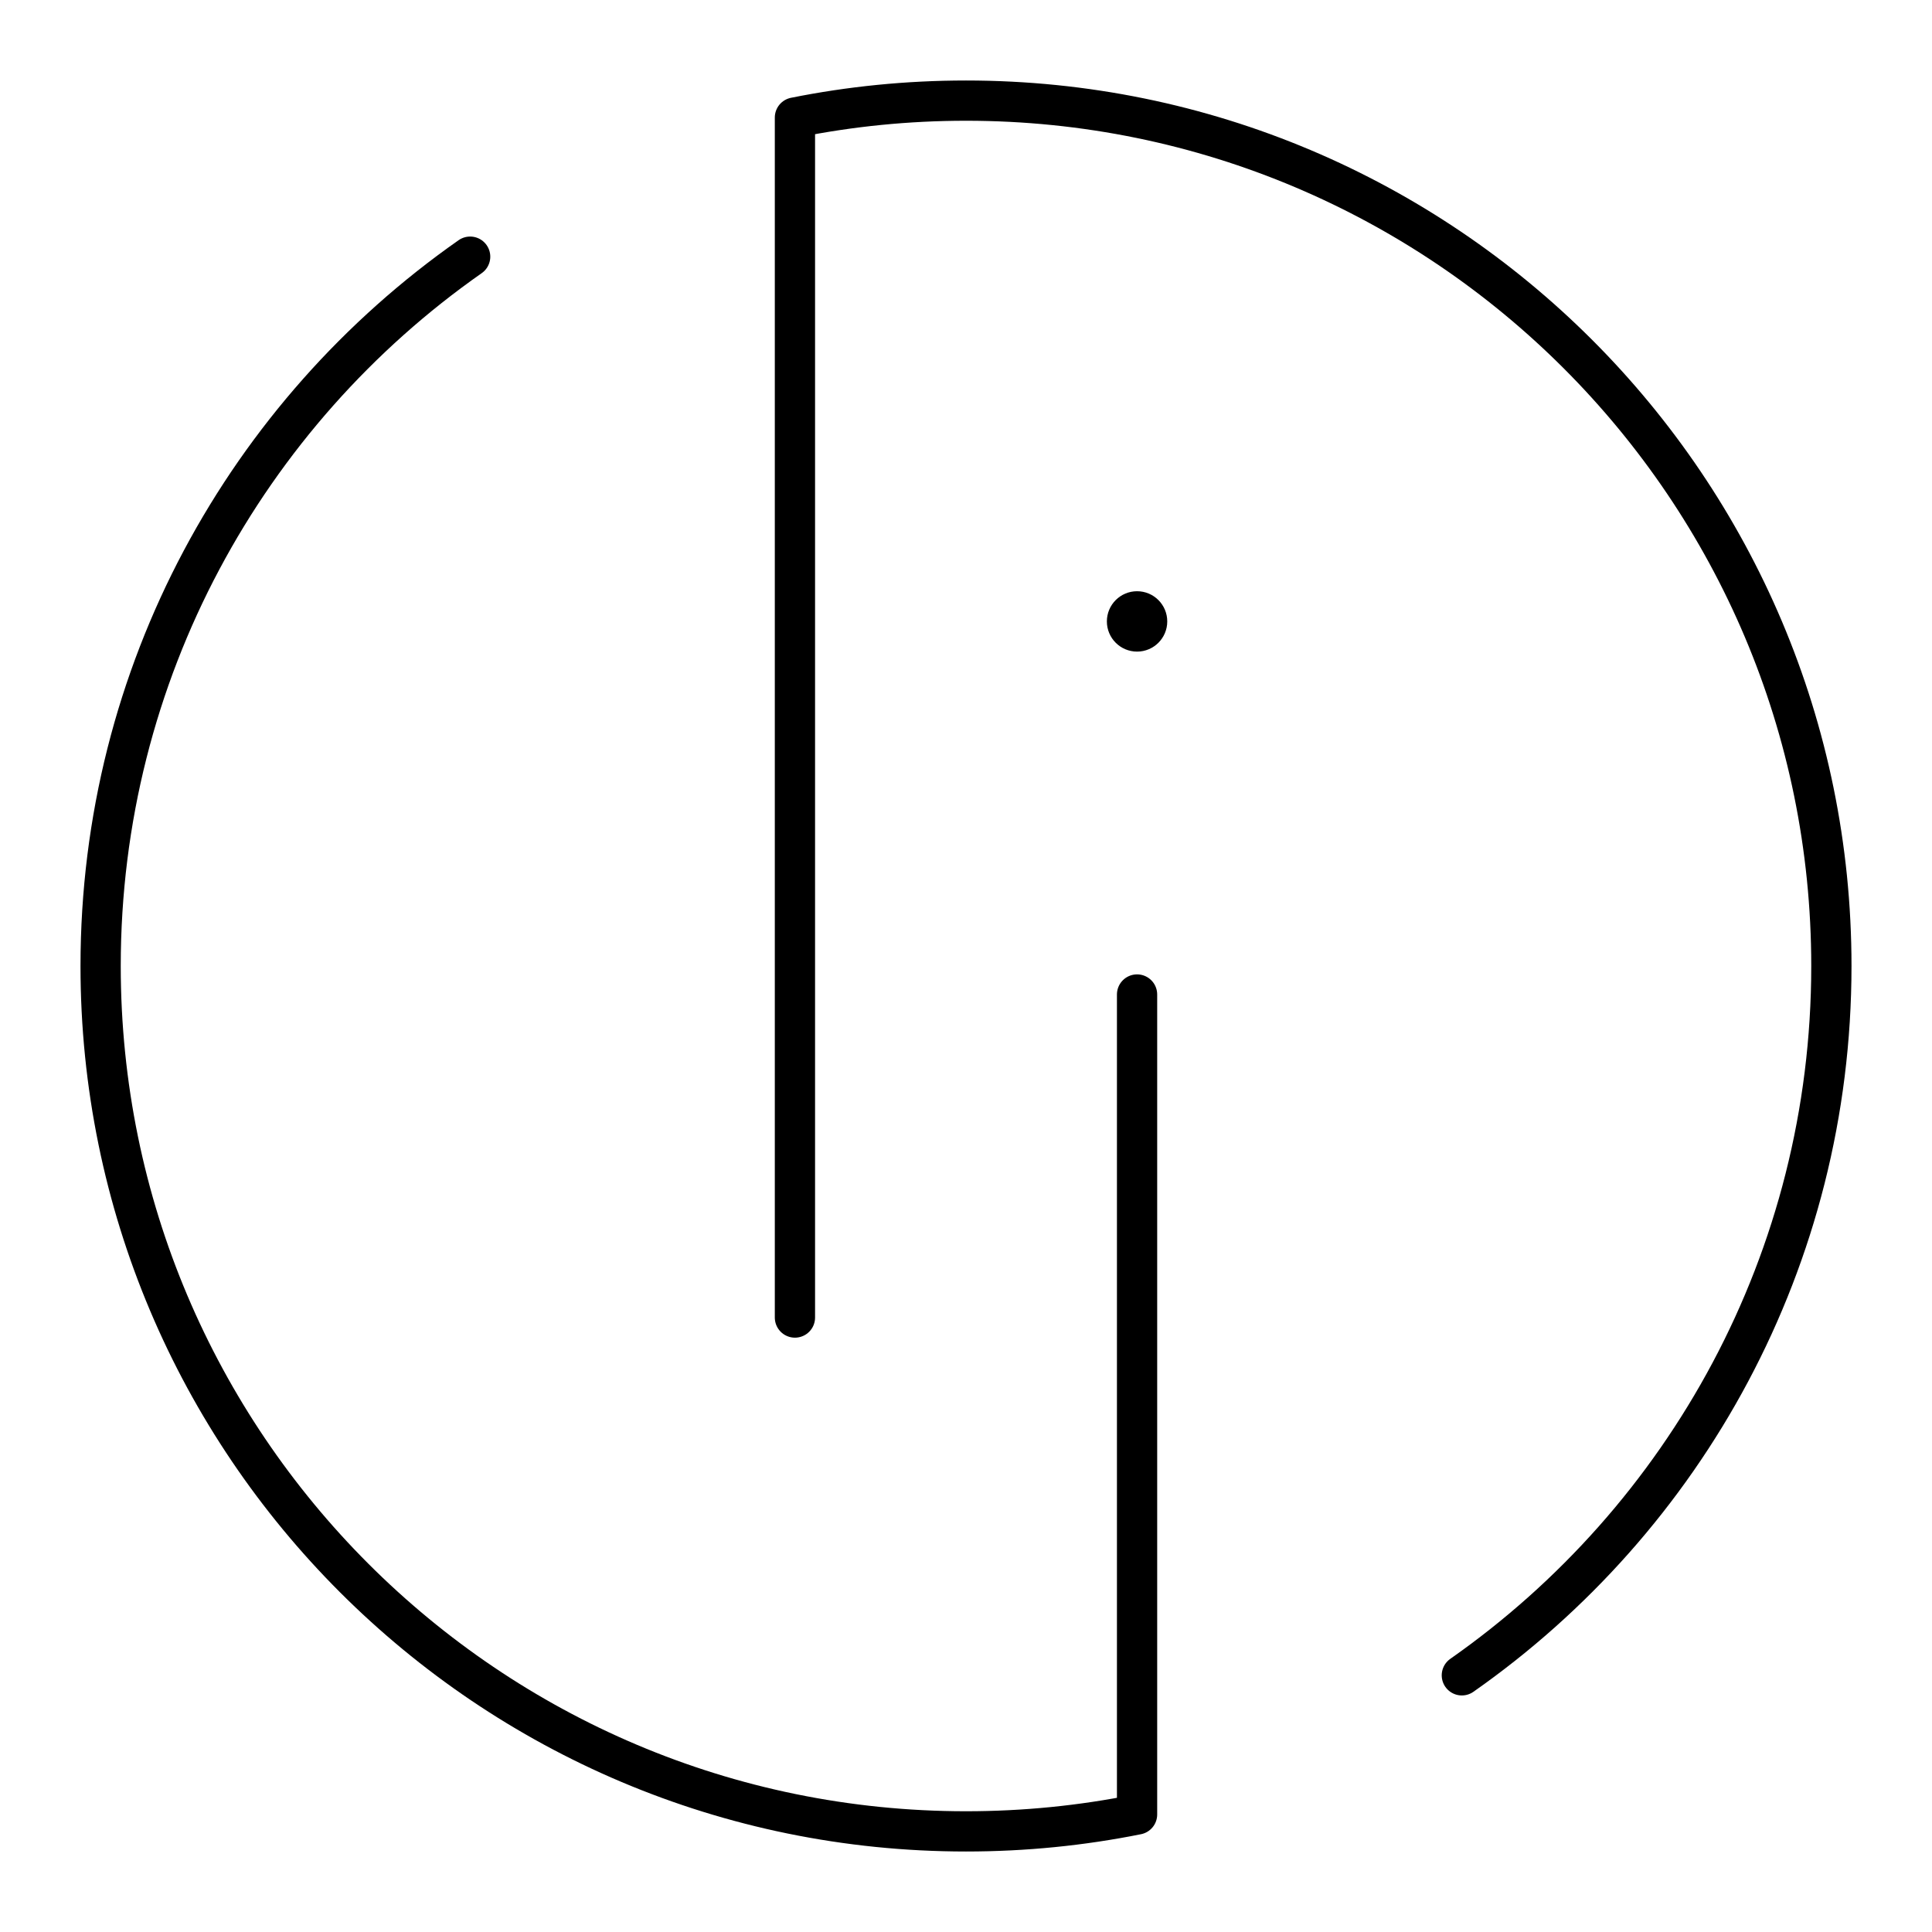
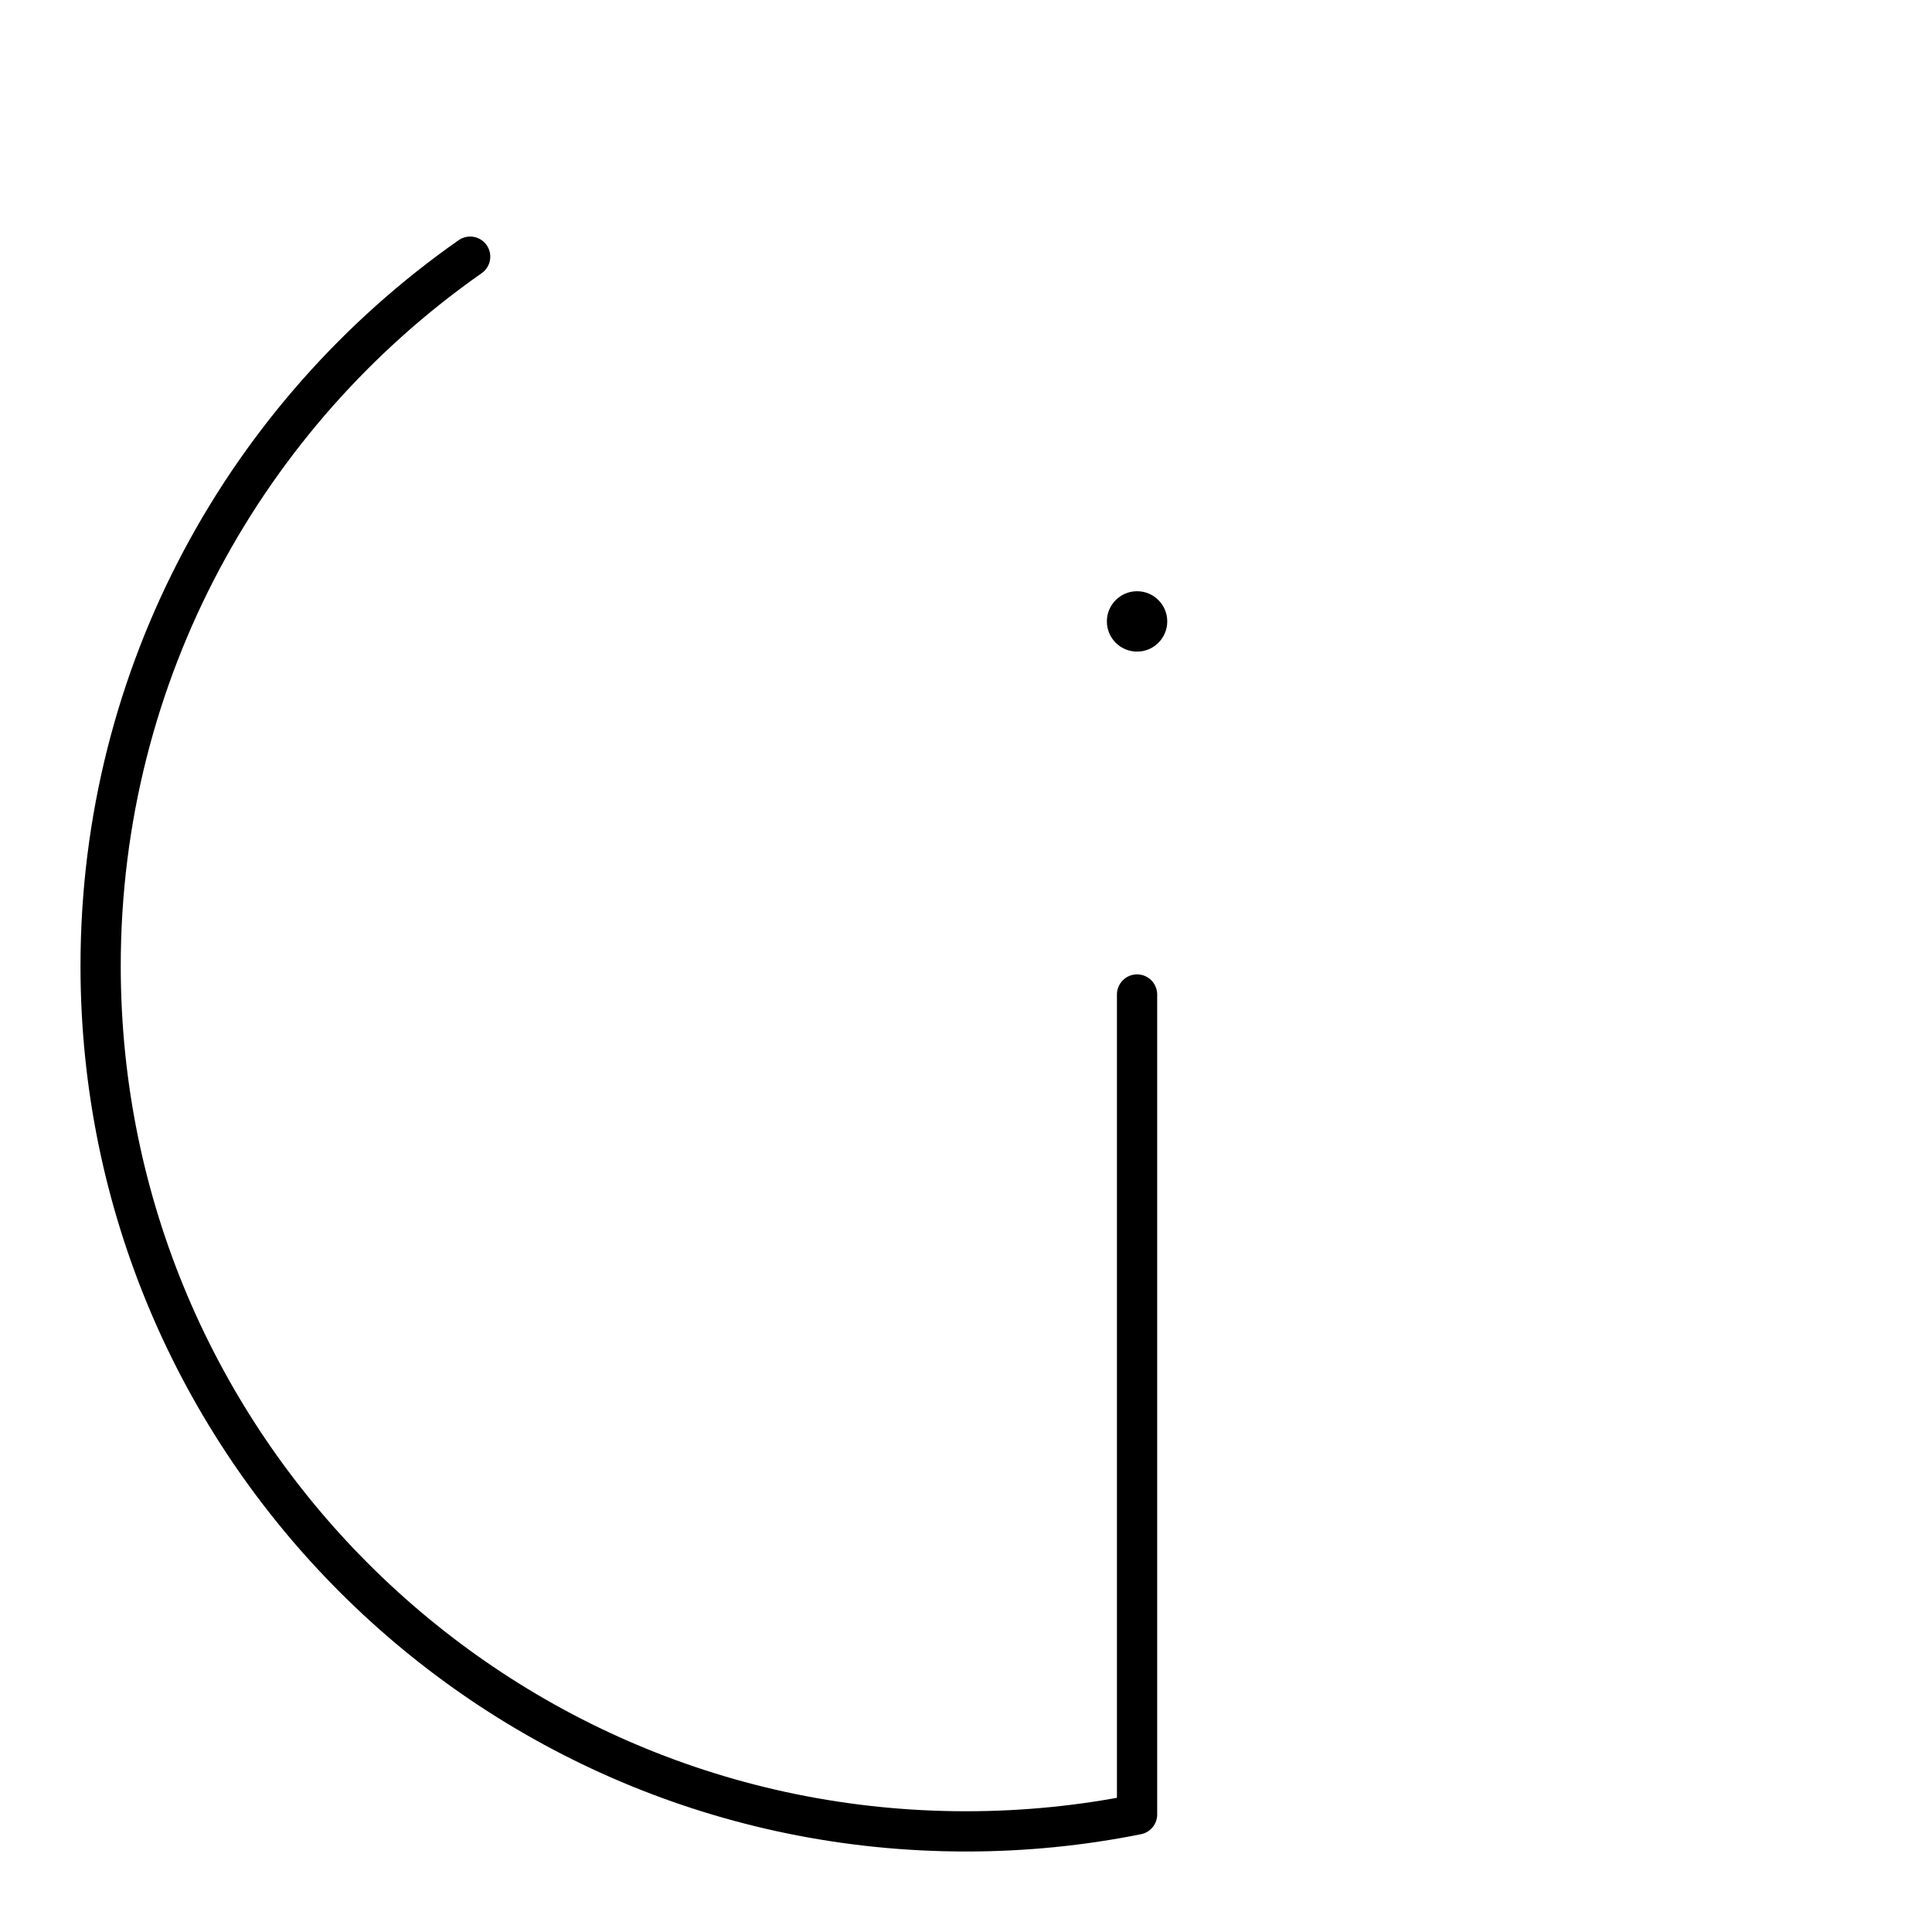
<svg xmlns="http://www.w3.org/2000/svg" width="800px" height="800px" viewBox="0 0 48 48" id="b">
  <defs>
    <style>.c{fill:#000000;}.d{fill:none;stroke:#000000;stroke-linecap:round;stroke-linejoin:round;}</style>
  </defs>
-   <path class="d" d="m19.75,32.734V2.92c1.374-.276,2.795-.42,4.25-.42,11.874,0,21.5,9.626,21.5,21.5,0,7.292-3.63,13.735-9.181,17.623" />
  <path class="d" d="m28.25,24.708v20.372h0c-1.374.276-2.795.42-4.25.42-11.874,0-21.5-9.626-21.5-21.5,0-7.292,3.63-13.735,9.181-17.623" />
  <circle class="c" cx="28.25" cy="15.439" r=".75" />
</svg>